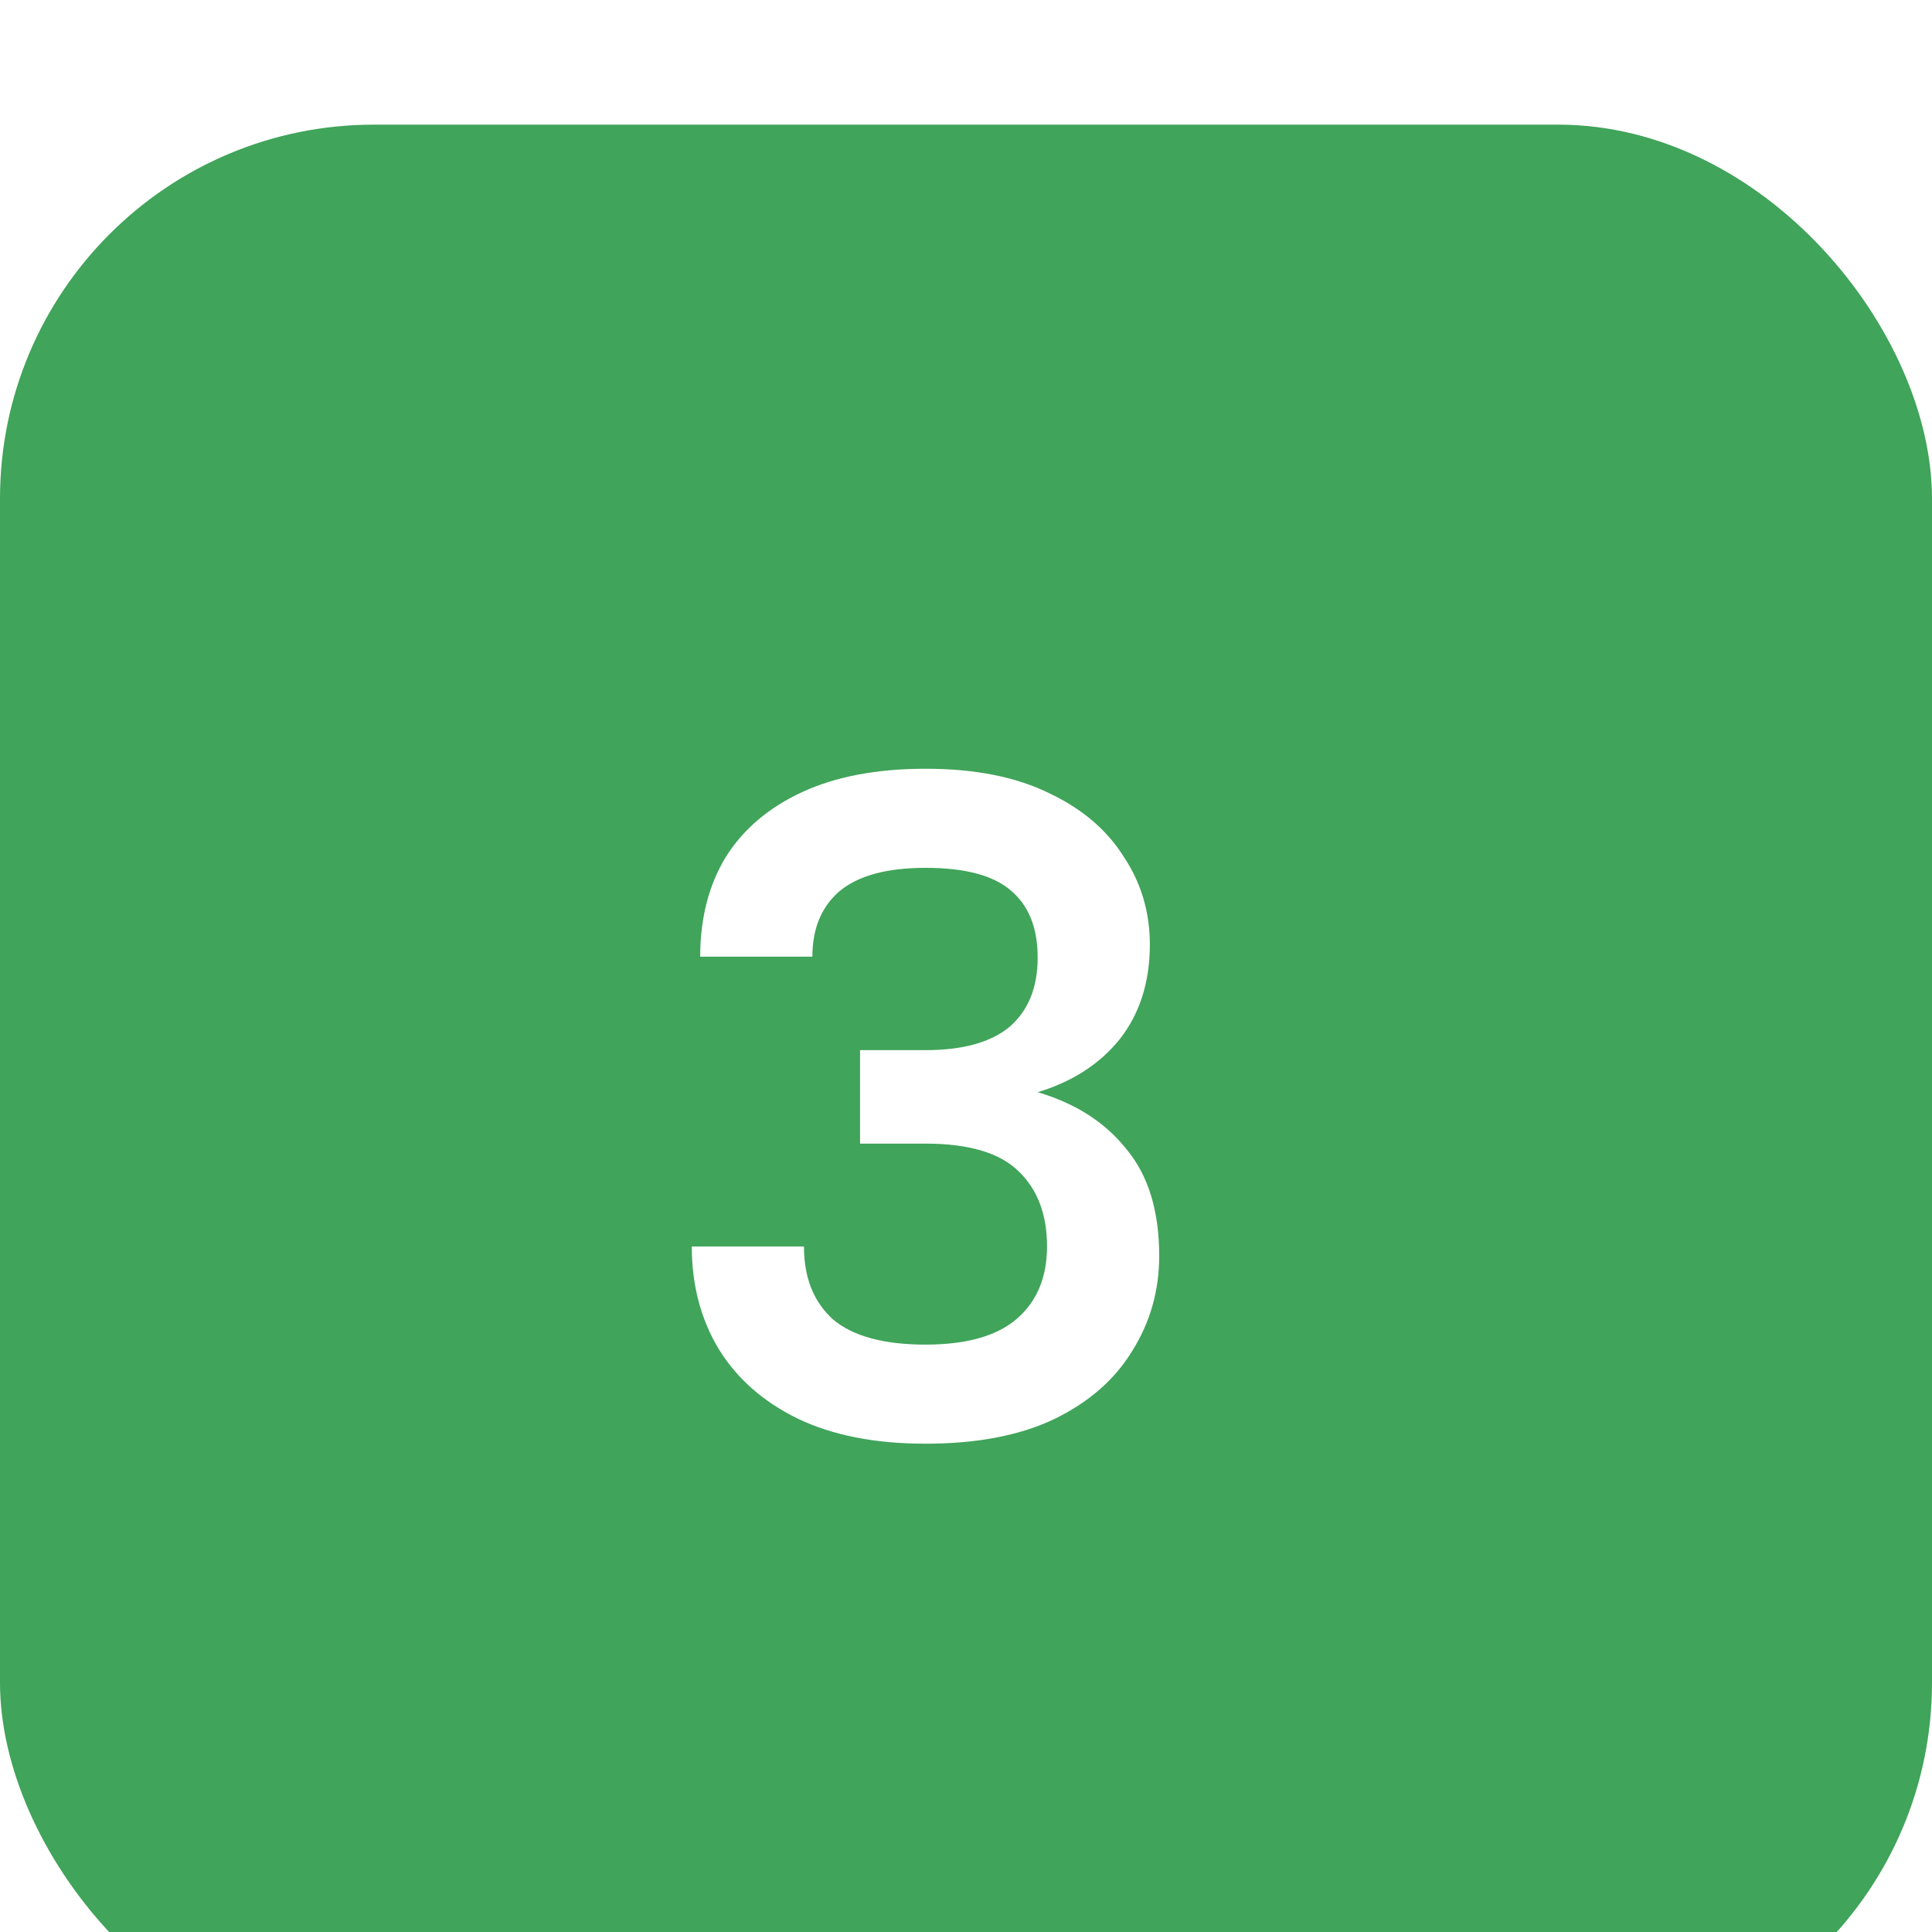
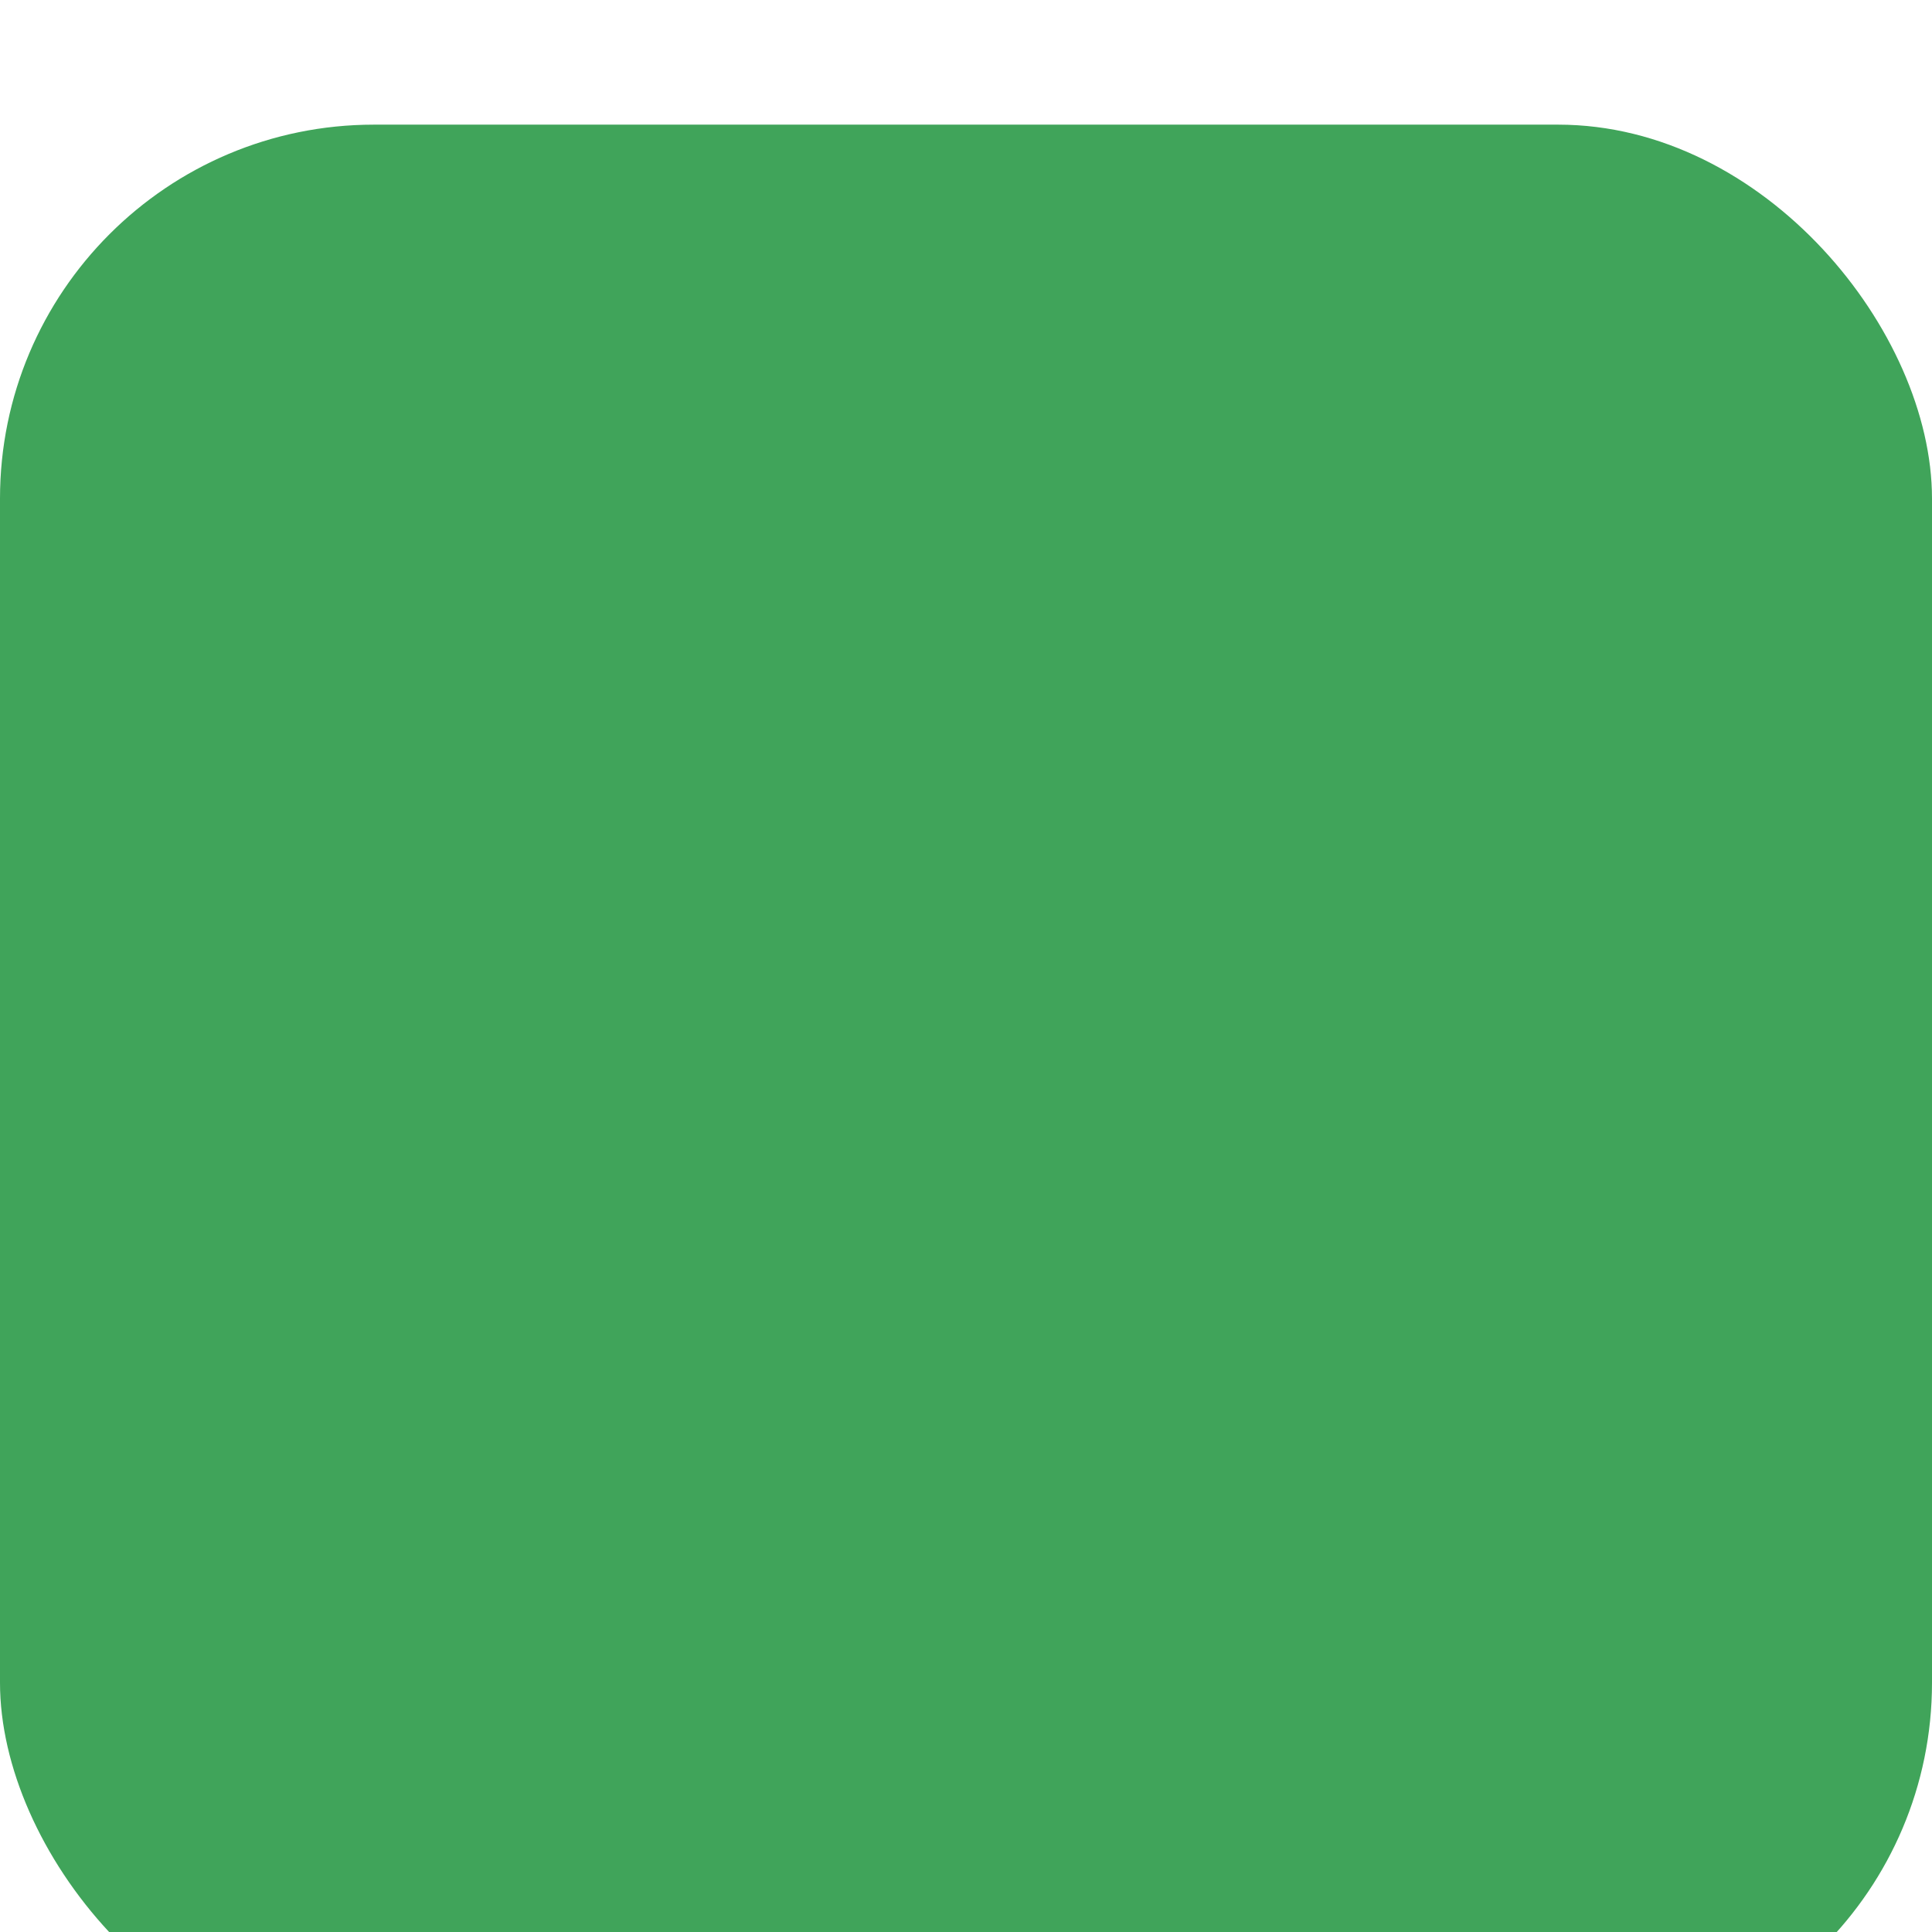
<svg xmlns="http://www.w3.org/2000/svg" width="62" height="62" viewBox="0 0 62 62" fill="none">
  <g filter="url(#filter0_i_103_39)">
    <rect width="62" height="62" rx="12" fill="#40A45A" />
-     <path d="M29.7 42.33C28.08 42.33 26.71 42.06 25.59 41.52C24.49 40.98 23.65 40.24 23.07 39.3C22.49 38.34 22.2 37.24 22.2 36H25.8C25.8 37 26.11 37.78 26.73 38.34C27.37 38.88 28.36 39.15 29.7 39.15C31 39.15 31.97 38.88 32.61 38.34C33.27 37.78 33.6 37 33.6 36C33.6 34.98 33.3 34.18 32.7 33.6C32.1 33 31.1 32.7 29.7 32.7H27.6V29.7H29.7C30.9 29.7 31.8 29.45 32.4 28.95C33 28.43 33.3 27.69 33.3 26.73C33.3 25.77 33.01 25.05 32.43 24.57C31.87 24.09 30.96 23.85 29.7 23.85C28.46 23.85 27.54 24.1 26.94 24.6C26.36 25.1 26.07 25.8 26.07 26.7H22.47C22.47 25.48 22.74 24.42 23.28 23.52C23.84 22.62 24.66 21.92 25.74 21.42C26.82 20.92 28.14 20.67 29.7 20.67C31.28 20.67 32.6 20.93 33.66 21.45C34.72 21.95 35.52 22.63 36.06 23.49C36.62 24.33 36.9 25.27 36.9 26.31C36.9 27.51 36.58 28.52 35.94 29.34C35.3 30.14 34.42 30.71 33.3 31.05C34.52 31.41 35.47 32.02 36.15 32.88C36.85 33.72 37.2 34.86 37.2 36.3C37.2 37.42 36.91 38.44 36.33 39.36C35.77 40.28 34.93 41.01 33.81 41.55C32.71 42.07 31.34 42.33 29.7 42.33Z" fill="white" />
  </g>
  <defs>
    <filter id="filter0_i_103_39" x="0" y="0" width="62" height="66" filterUnits="userSpaceOnUse" color-interpolation-filters="sRGB">
      <feFlood flood-opacity="0" result="BackgroundImageFix" />
      <feBlend mode="normal" in="SourceGraphic" in2="BackgroundImageFix" result="shape" />
      <feColorMatrix in="SourceAlpha" type="matrix" values="0 0 0 0 0 0 0 0 0 0 0 0 0 0 0 0 0 0 127 0" result="hardAlpha" />
      <feOffset dy="4" />
      <feGaussianBlur stdDeviation="7.5" />
      <feComposite in2="hardAlpha" operator="arithmetic" k2="-1" k3="1" />
      <feColorMatrix type="matrix" values="0 0 0 0 1 0 0 0 0 1 0 0 0 0 1 0 0 0 0.38 0" />
      <feBlend mode="normal" in2="shape" result="effect1_innerShadow_103_39" />
    </filter>
  </defs>
</svg>